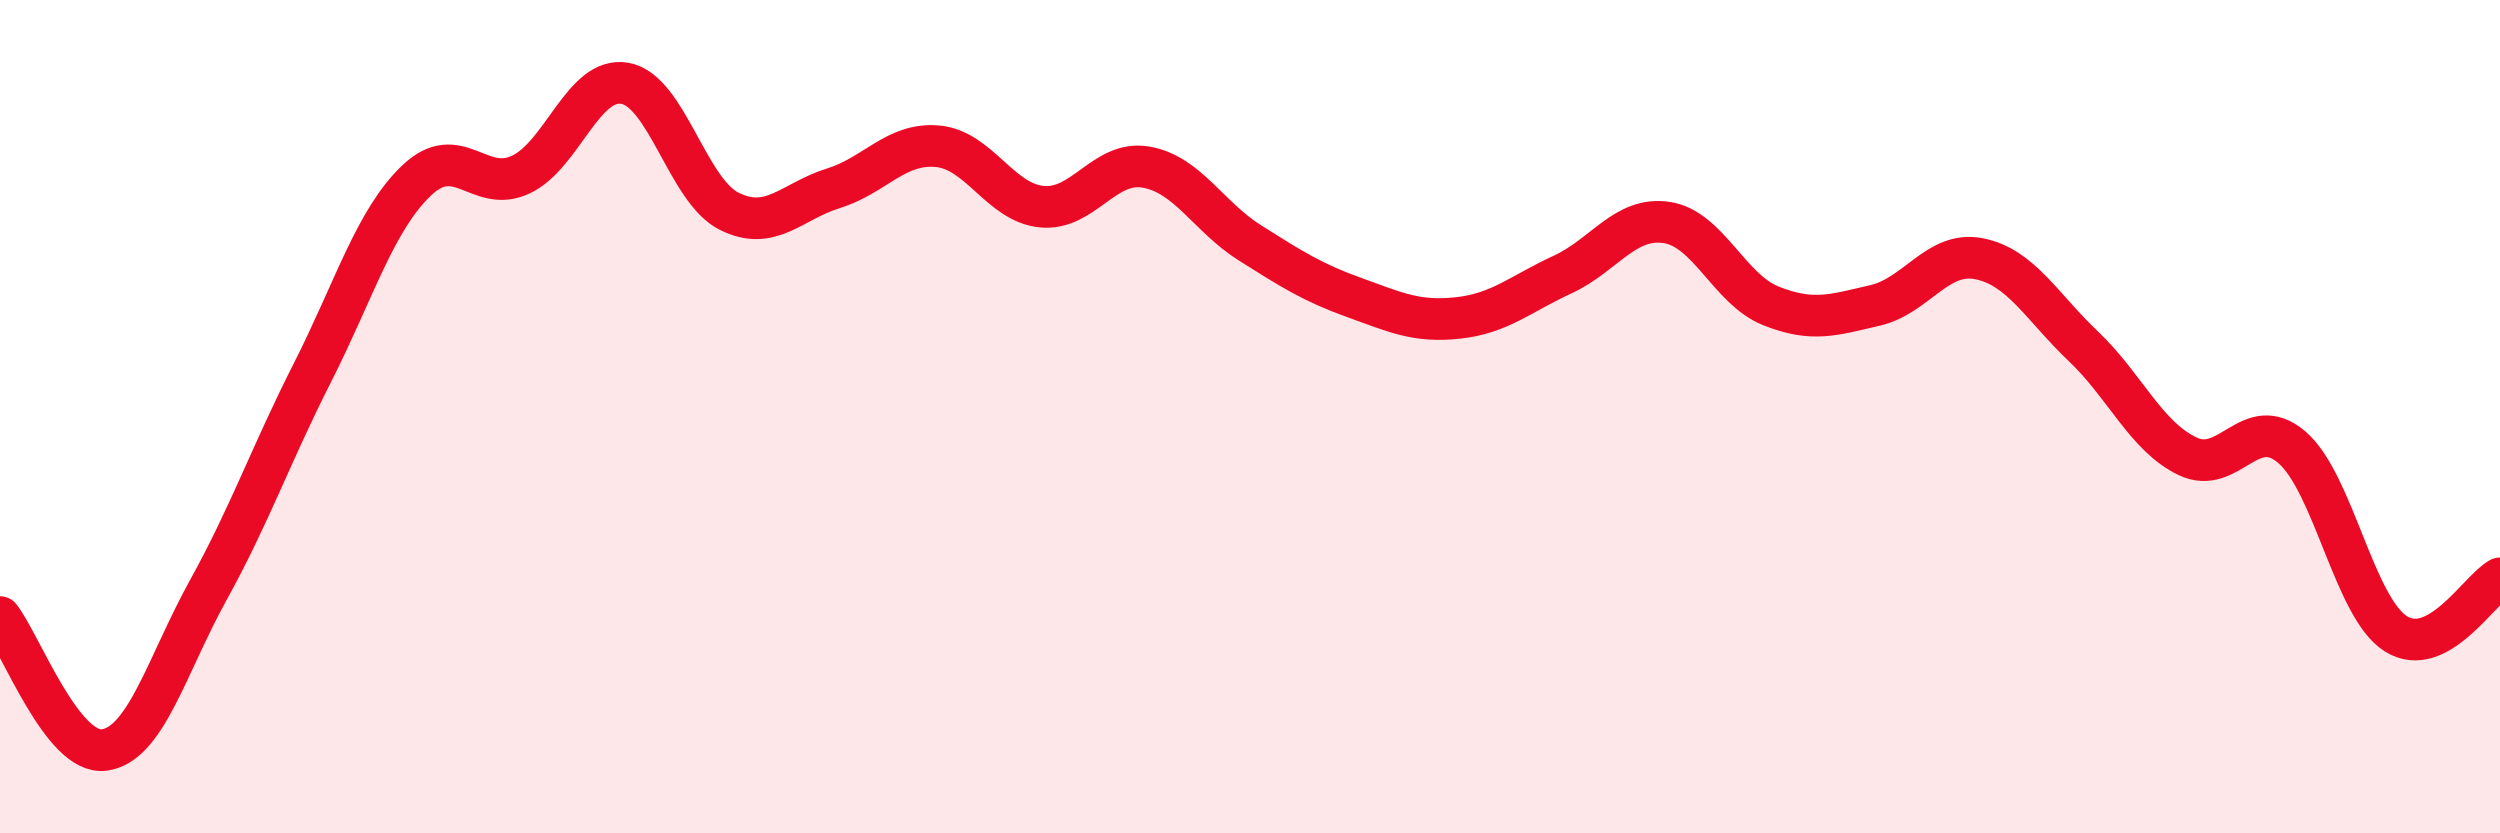
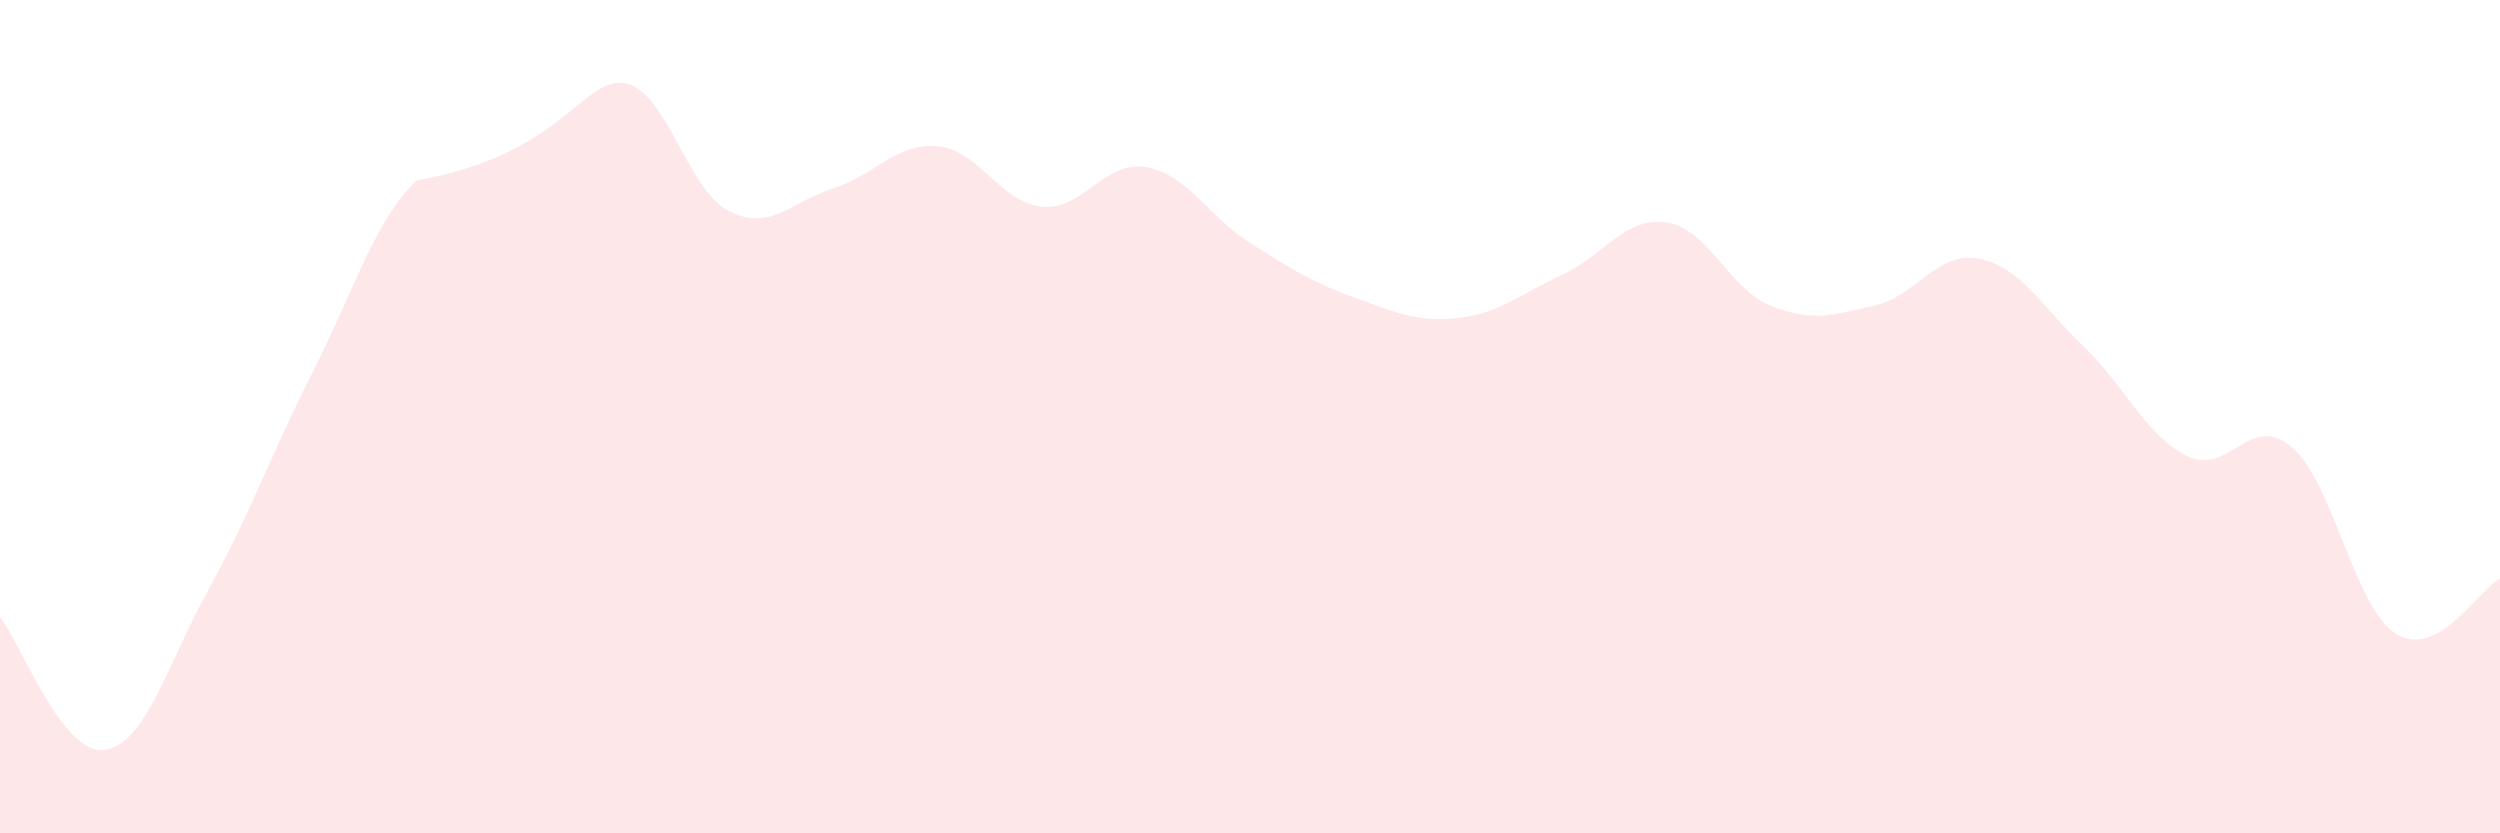
<svg xmlns="http://www.w3.org/2000/svg" width="60" height="20" viewBox="0 0 60 20">
-   <path d="M 0,14.81 C 0.5,15.45 1.5,18.13 2.5,18 C 3.5,17.87 4,15.97 5,14.16 C 6,12.35 6.5,10.91 7.5,8.94 C 8.5,6.97 9,5.28 10,4.33 C 11,3.38 11.5,4.66 12.5,4.19 C 13.5,3.72 14,1.82 15,2 C 16,2.18 16.5,4.57 17.5,5.07 C 18.5,5.57 19,4.83 20,4.52 C 21,4.21 21.5,3.42 22.5,3.51 C 23.5,3.6 24,4.86 25,4.96 C 26,5.06 26.5,3.84 27.5,4.01 C 28.5,4.18 29,5.2 30,5.83 C 31,6.46 31.5,6.78 32.5,7.14 C 33.5,7.5 34,7.74 35,7.63 C 36,7.52 36.5,7.05 37.5,6.59 C 38.5,6.13 39,5.19 40,5.34 C 41,5.49 41.5,6.94 42.5,7.34 C 43.5,7.74 44,7.56 45,7.33 C 46,7.1 46.5,6.01 47.5,6.21 C 48.5,6.41 49,7.36 50,8.31 C 51,9.26 51.5,10.47 52.5,10.95 C 53.5,11.43 54,9.88 55,10.73 C 56,11.58 56.5,14.58 57.5,15.21 C 58.5,15.84 59.5,14.15 60,13.88L60 20L0 20Z" fill="#EB0A25" opacity="0.1" stroke-linecap="round" stroke-linejoin="round" />
-   <path d="M 0,14.81 C 0.5,15.45 1.5,18.13 2.5,18 C 3.5,17.87 4,15.97 5,14.16 C 6,12.35 6.5,10.91 7.5,8.94 C 8.5,6.97 9,5.28 10,4.33 C 11,3.38 11.5,4.66 12.5,4.19 C 13.5,3.72 14,1.82 15,2 C 16,2.18 16.5,4.57 17.5,5.07 C 18.5,5.57 19,4.83 20,4.52 C 21,4.21 21.5,3.42 22.5,3.51 C 23.5,3.6 24,4.86 25,4.96 C 26,5.06 26.5,3.84 27.5,4.01 C 28.5,4.18 29,5.2 30,5.83 C 31,6.46 31.5,6.78 32.5,7.14 C 33.5,7.5 34,7.74 35,7.63 C 36,7.52 36.5,7.05 37.5,6.59 C 38.5,6.13 39,5.19 40,5.34 C 41,5.49 41.5,6.94 42.5,7.34 C 43.5,7.74 44,7.56 45,7.33 C 46,7.1 46.5,6.01 47.5,6.21 C 48.5,6.41 49,7.36 50,8.31 C 51,9.26 51.5,10.47 52.5,10.95 C 53.5,11.43 54,9.88 55,10.73 C 56,11.58 56.5,14.58 57.5,15.21 C 58.5,15.84 59.5,14.15 60,13.88" stroke="#EB0A25" stroke-width="1" fill="none" stroke-linecap="round" stroke-linejoin="round" />
+   <path d="M 0,14.81 C 0.5,15.45 1.5,18.13 2.5,18 C 3.5,17.87 4,15.97 5,14.16 C 6,12.35 6.5,10.91 7.5,8.94 C 8.5,6.97 9,5.28 10,4.33 C 13.5,3.72 14,1.82 15,2 C 16,2.18 16.5,4.57 17.5,5.07 C 18.5,5.57 19,4.83 20,4.52 C 21,4.21 21.5,3.42 22.5,3.51 C 23.5,3.6 24,4.86 25,4.96 C 26,5.06 26.5,3.84 27.5,4.01 C 28.5,4.18 29,5.2 30,5.83 C 31,6.46 31.5,6.78 32.5,7.14 C 33.5,7.5 34,7.74 35,7.63 C 36,7.52 36.5,7.05 37.5,6.59 C 38.5,6.13 39,5.19 40,5.34 C 41,5.49 41.5,6.94 42.5,7.34 C 43.5,7.74 44,7.56 45,7.33 C 46,7.1 46.5,6.01 47.5,6.21 C 48.5,6.41 49,7.36 50,8.31 C 51,9.26 51.5,10.47 52.5,10.95 C 53.5,11.43 54,9.88 55,10.73 C 56,11.58 56.5,14.58 57.5,15.21 C 58.5,15.84 59.5,14.15 60,13.88L60 20L0 20Z" fill="#EB0A25" opacity="0.1" stroke-linecap="round" stroke-linejoin="round" />
</svg>